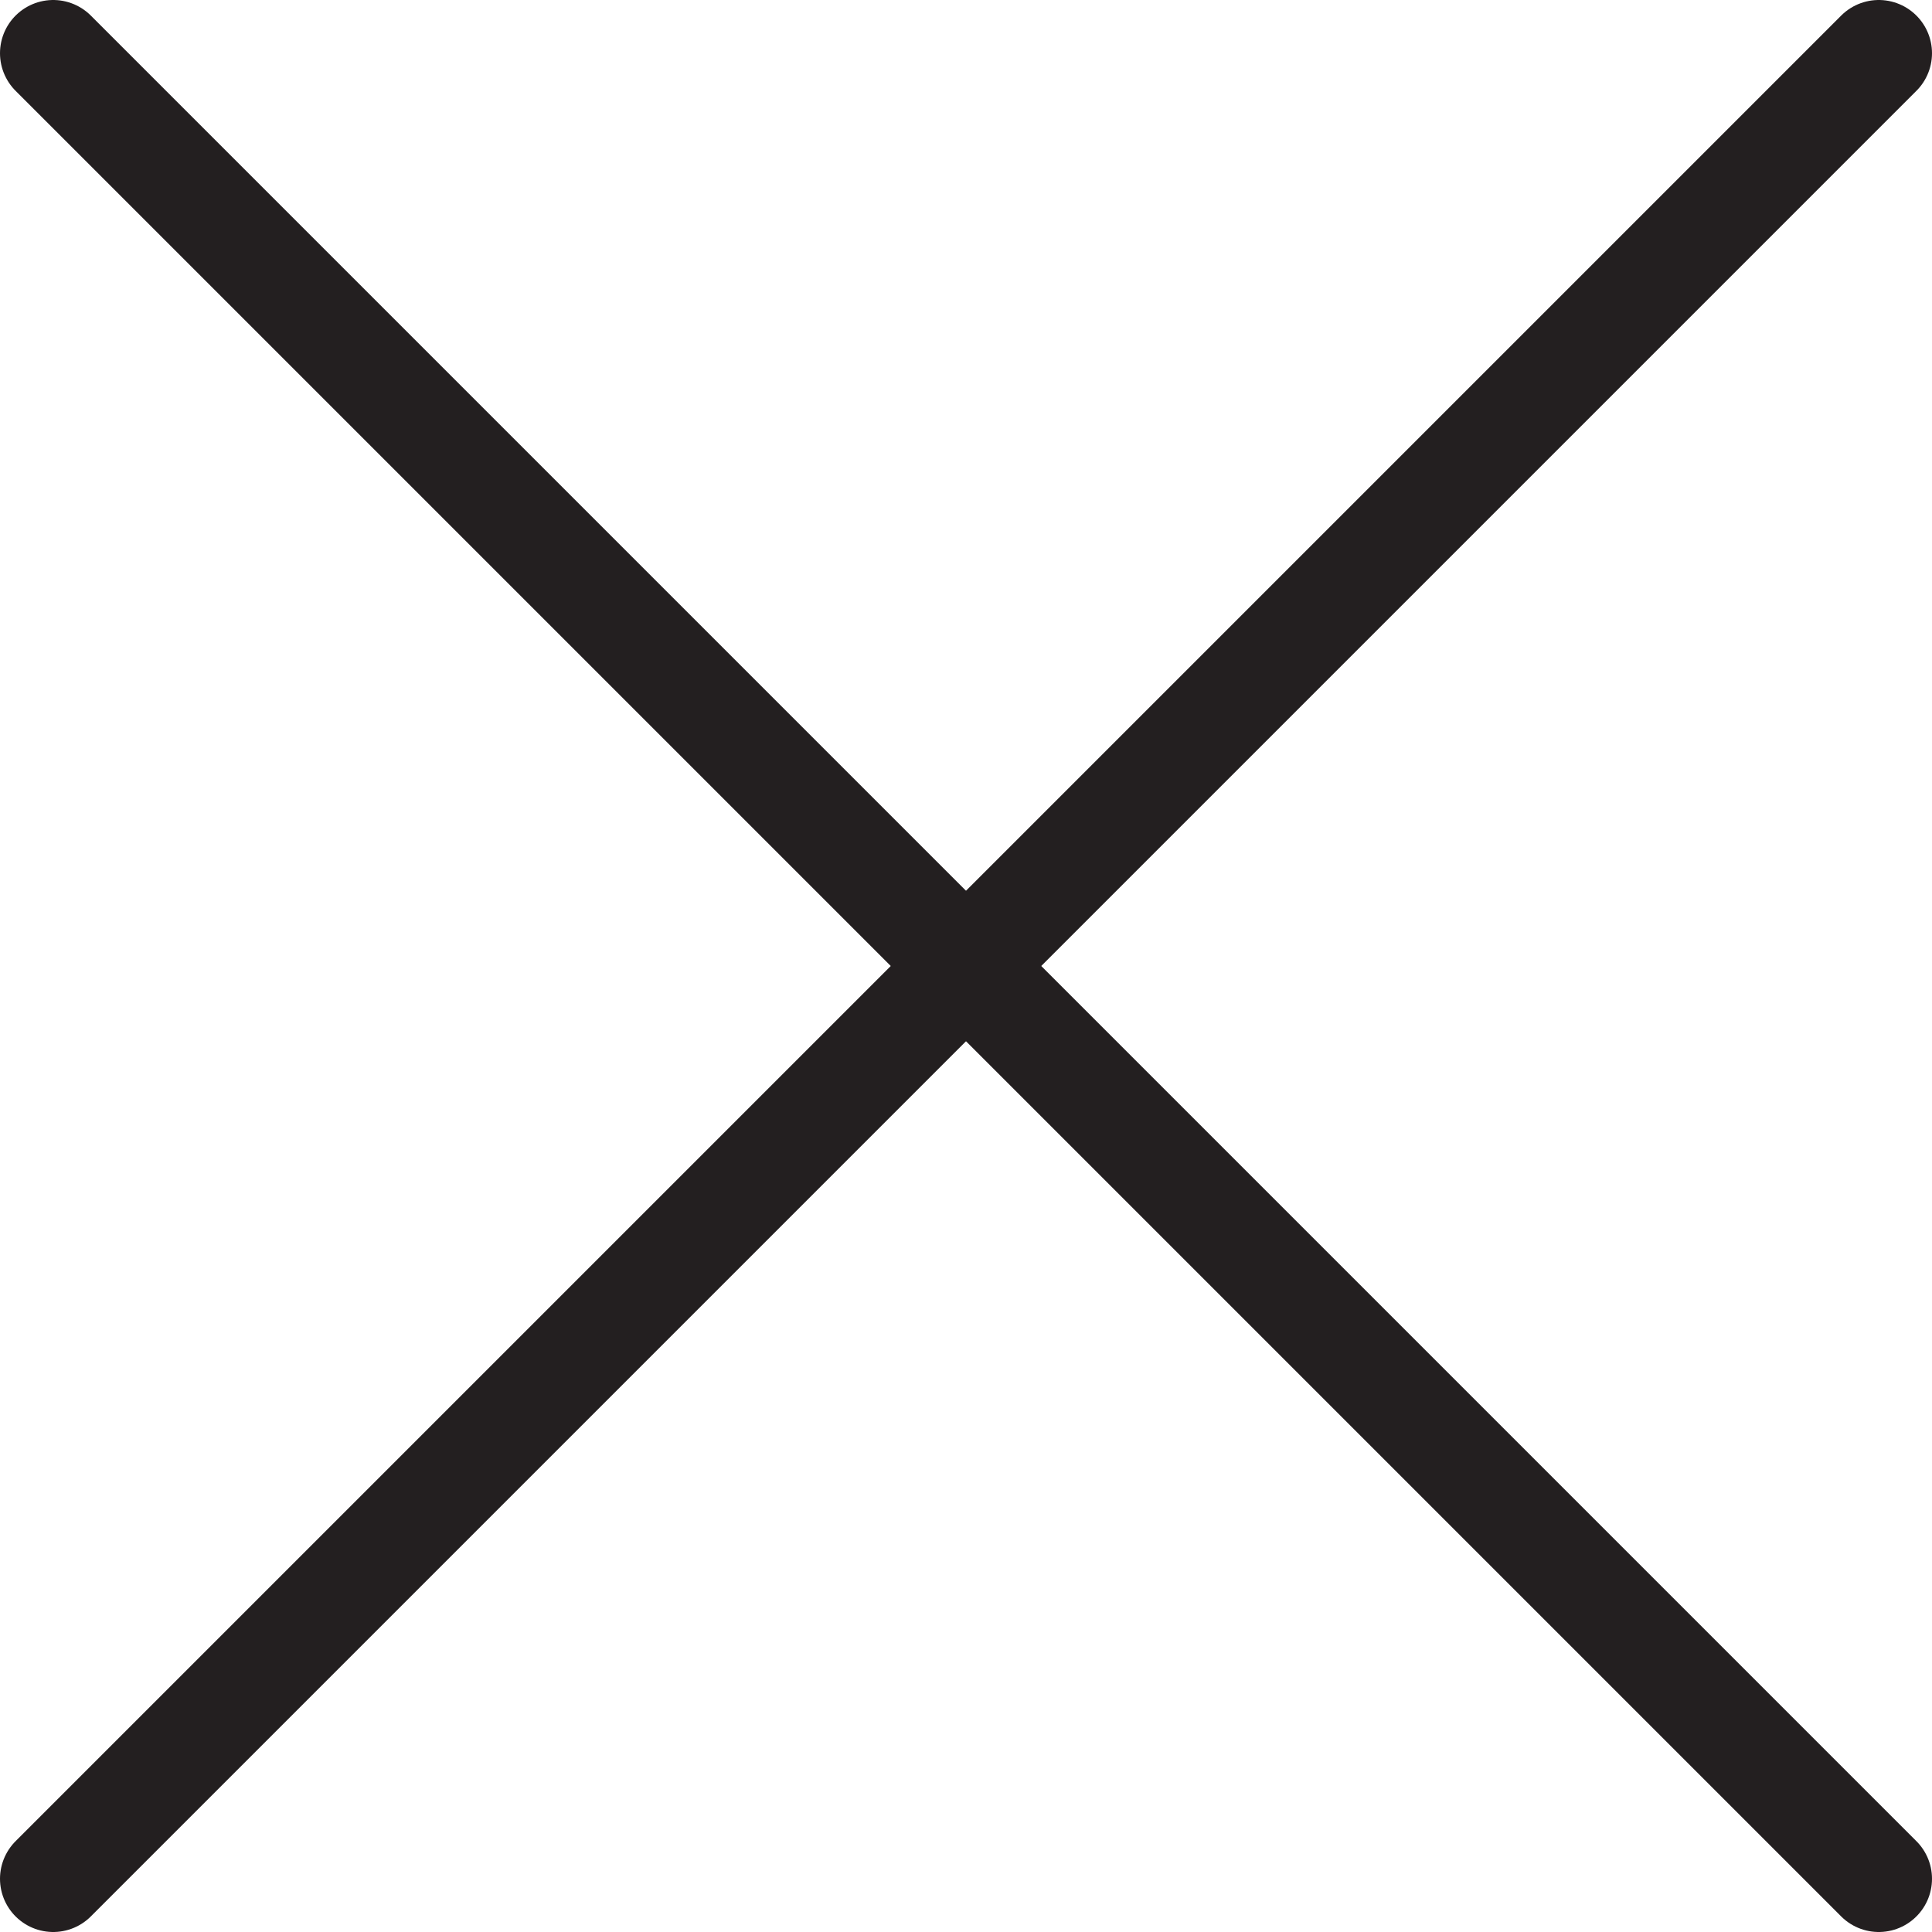
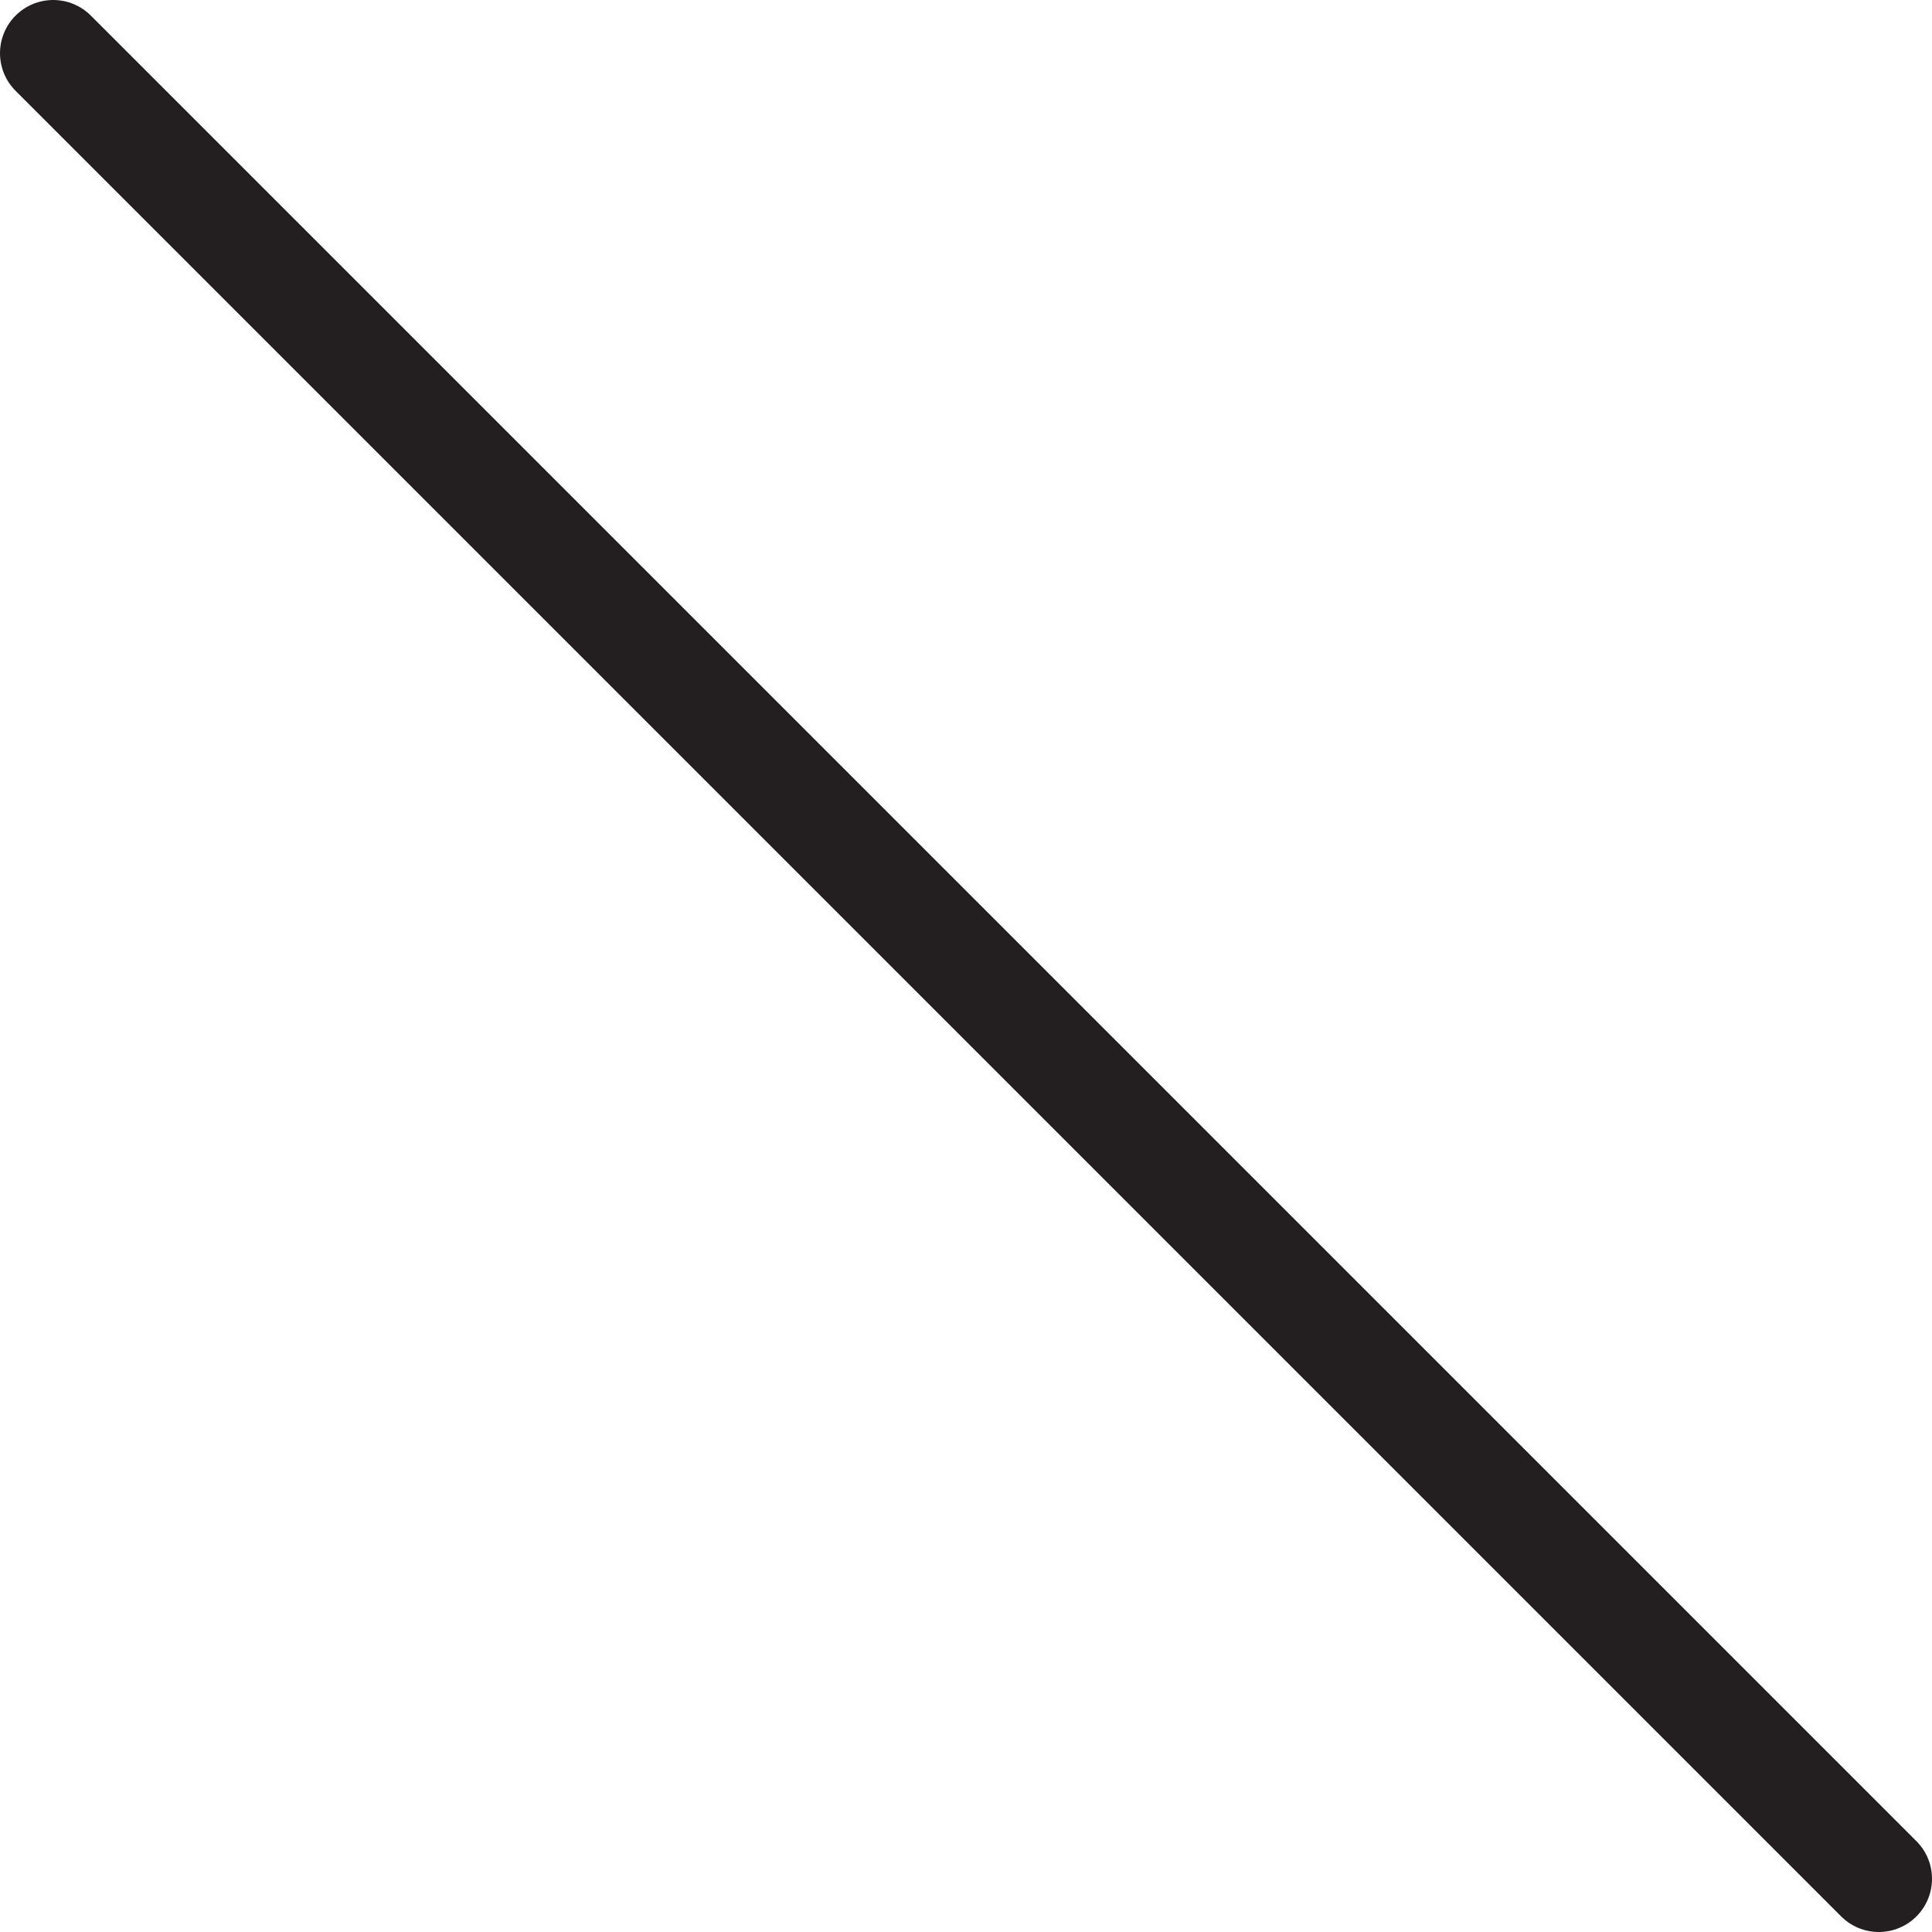
<svg xmlns="http://www.w3.org/2000/svg" viewBox="0 0 36.31 36.31">
  <defs>
    <style>.cls-1{fill:none;stroke:#231f20;stroke-linecap:round;stroke-linejoin:round;stroke-width:2px;}</style>
  </defs>
  <g id="Layer_2" data-name="Layer 2">
    <g id="Layer_1-2" data-name="Layer 1">
      <line class="cls-1" x1="1" y1="1" x2="35.31" y2="35.31" />
-       <line class="cls-1" x1="1" y1="35.31" x2="35.31" y2="1" />
    </g>
  </g>
</svg>